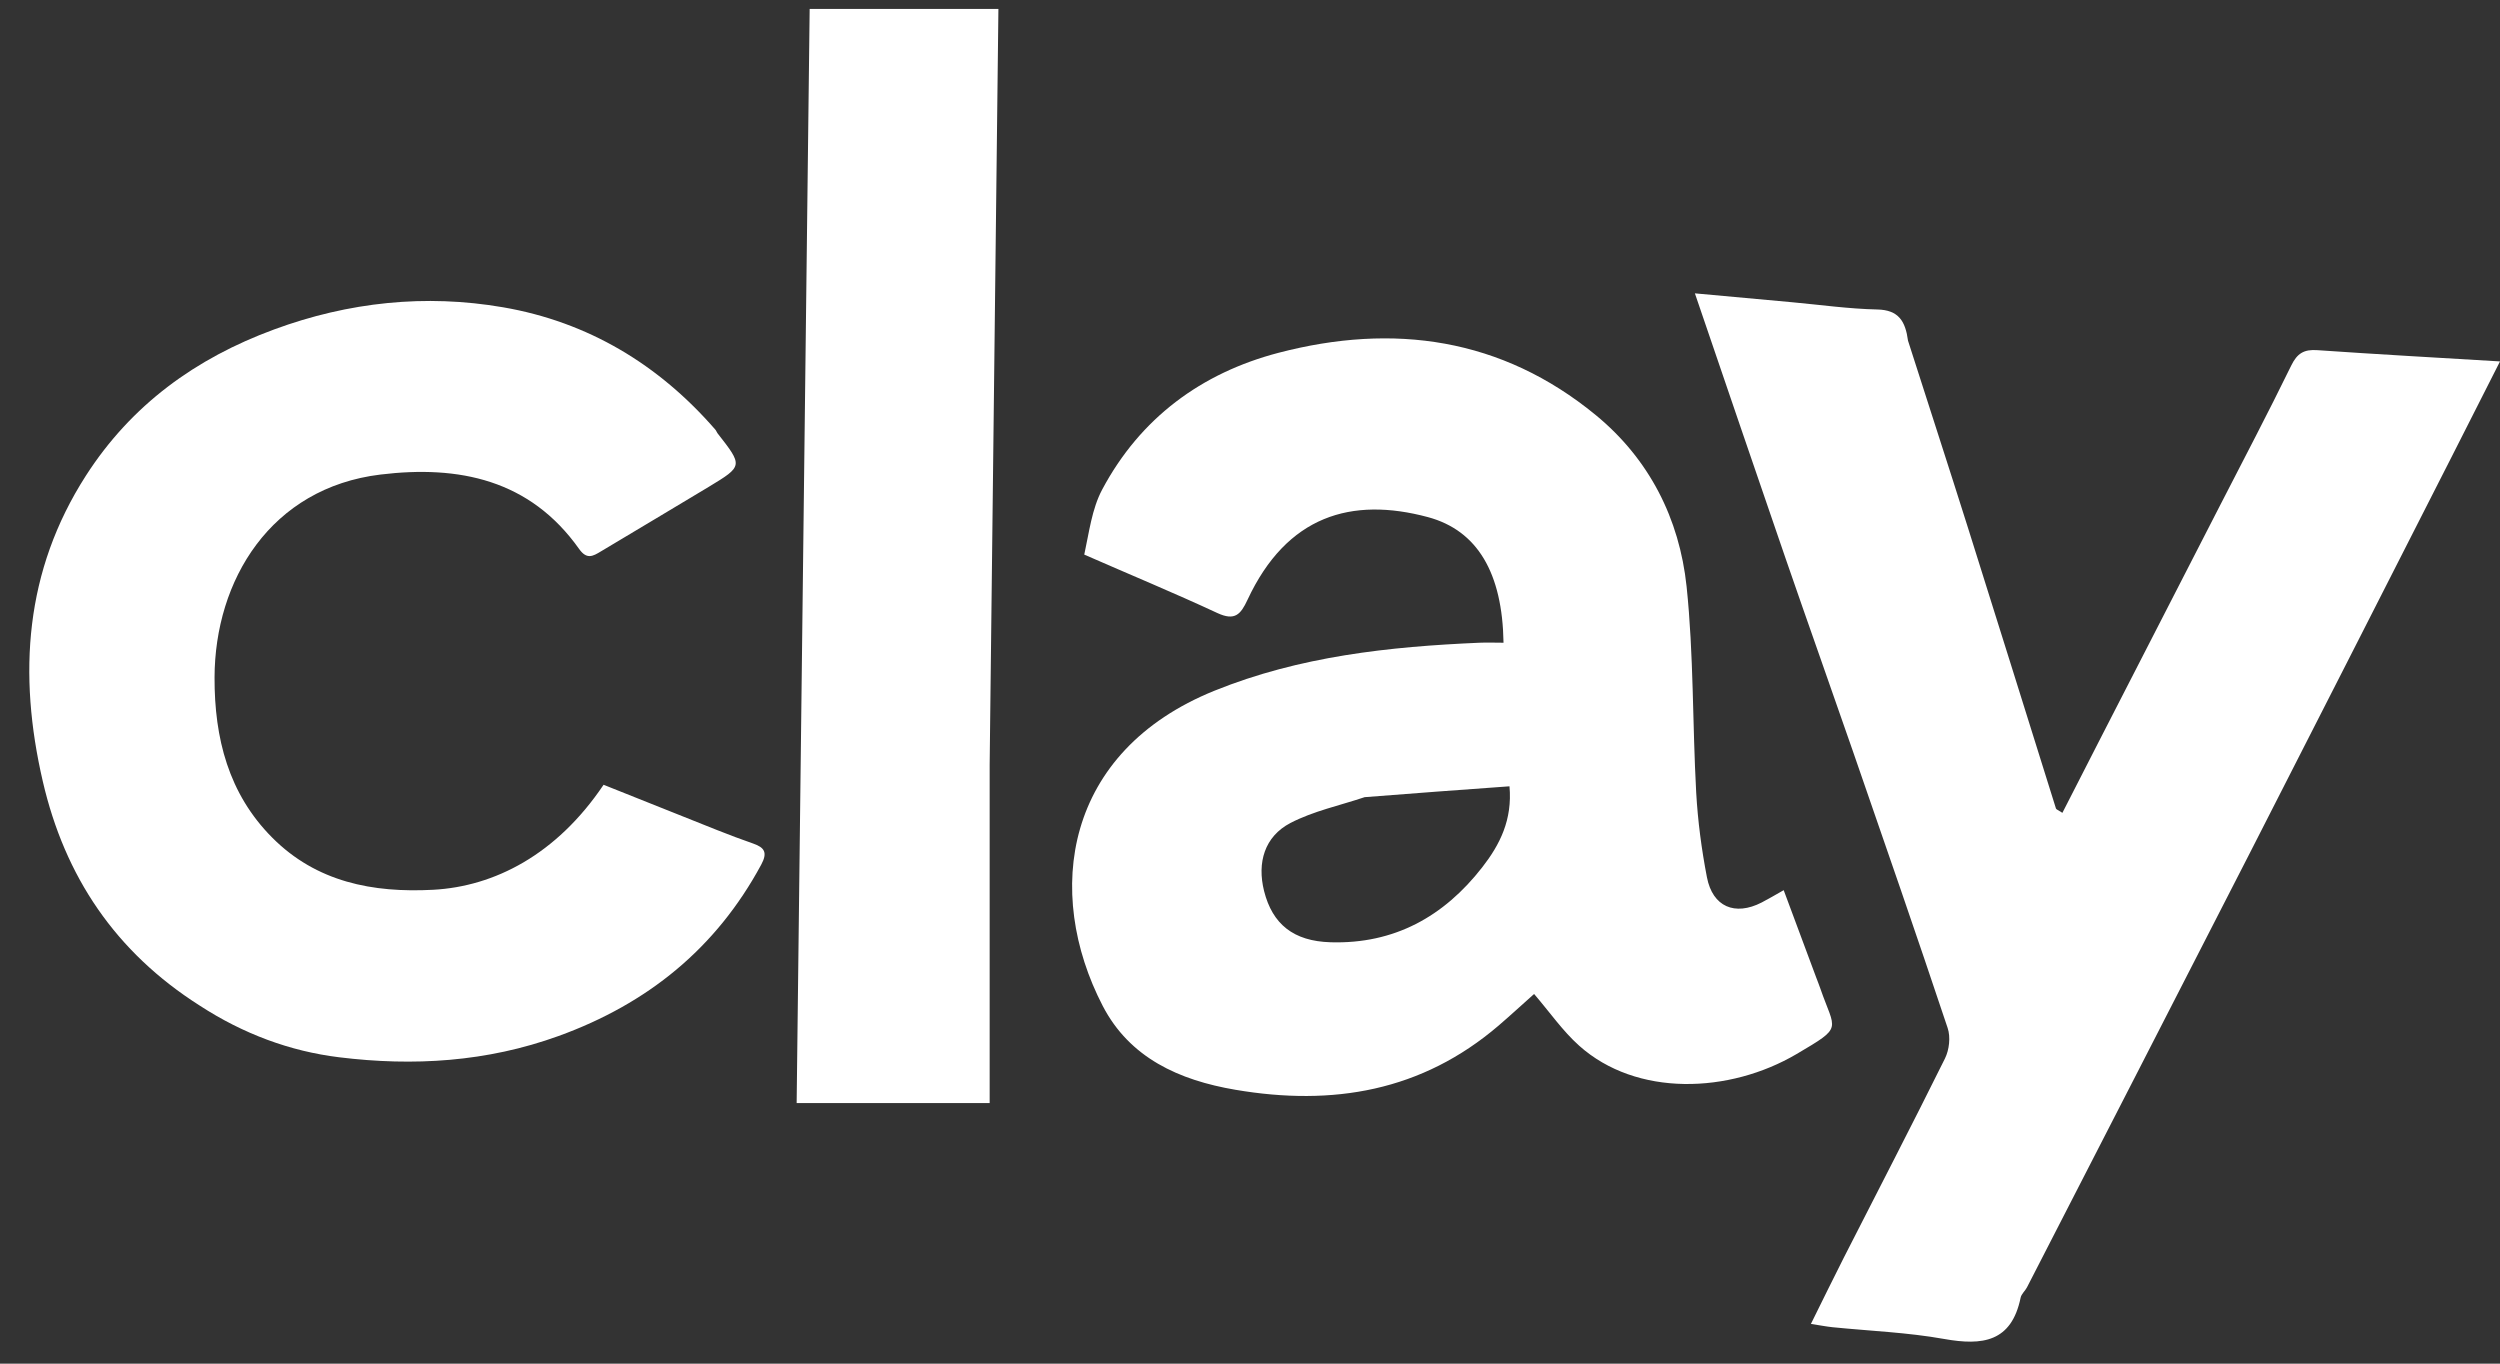
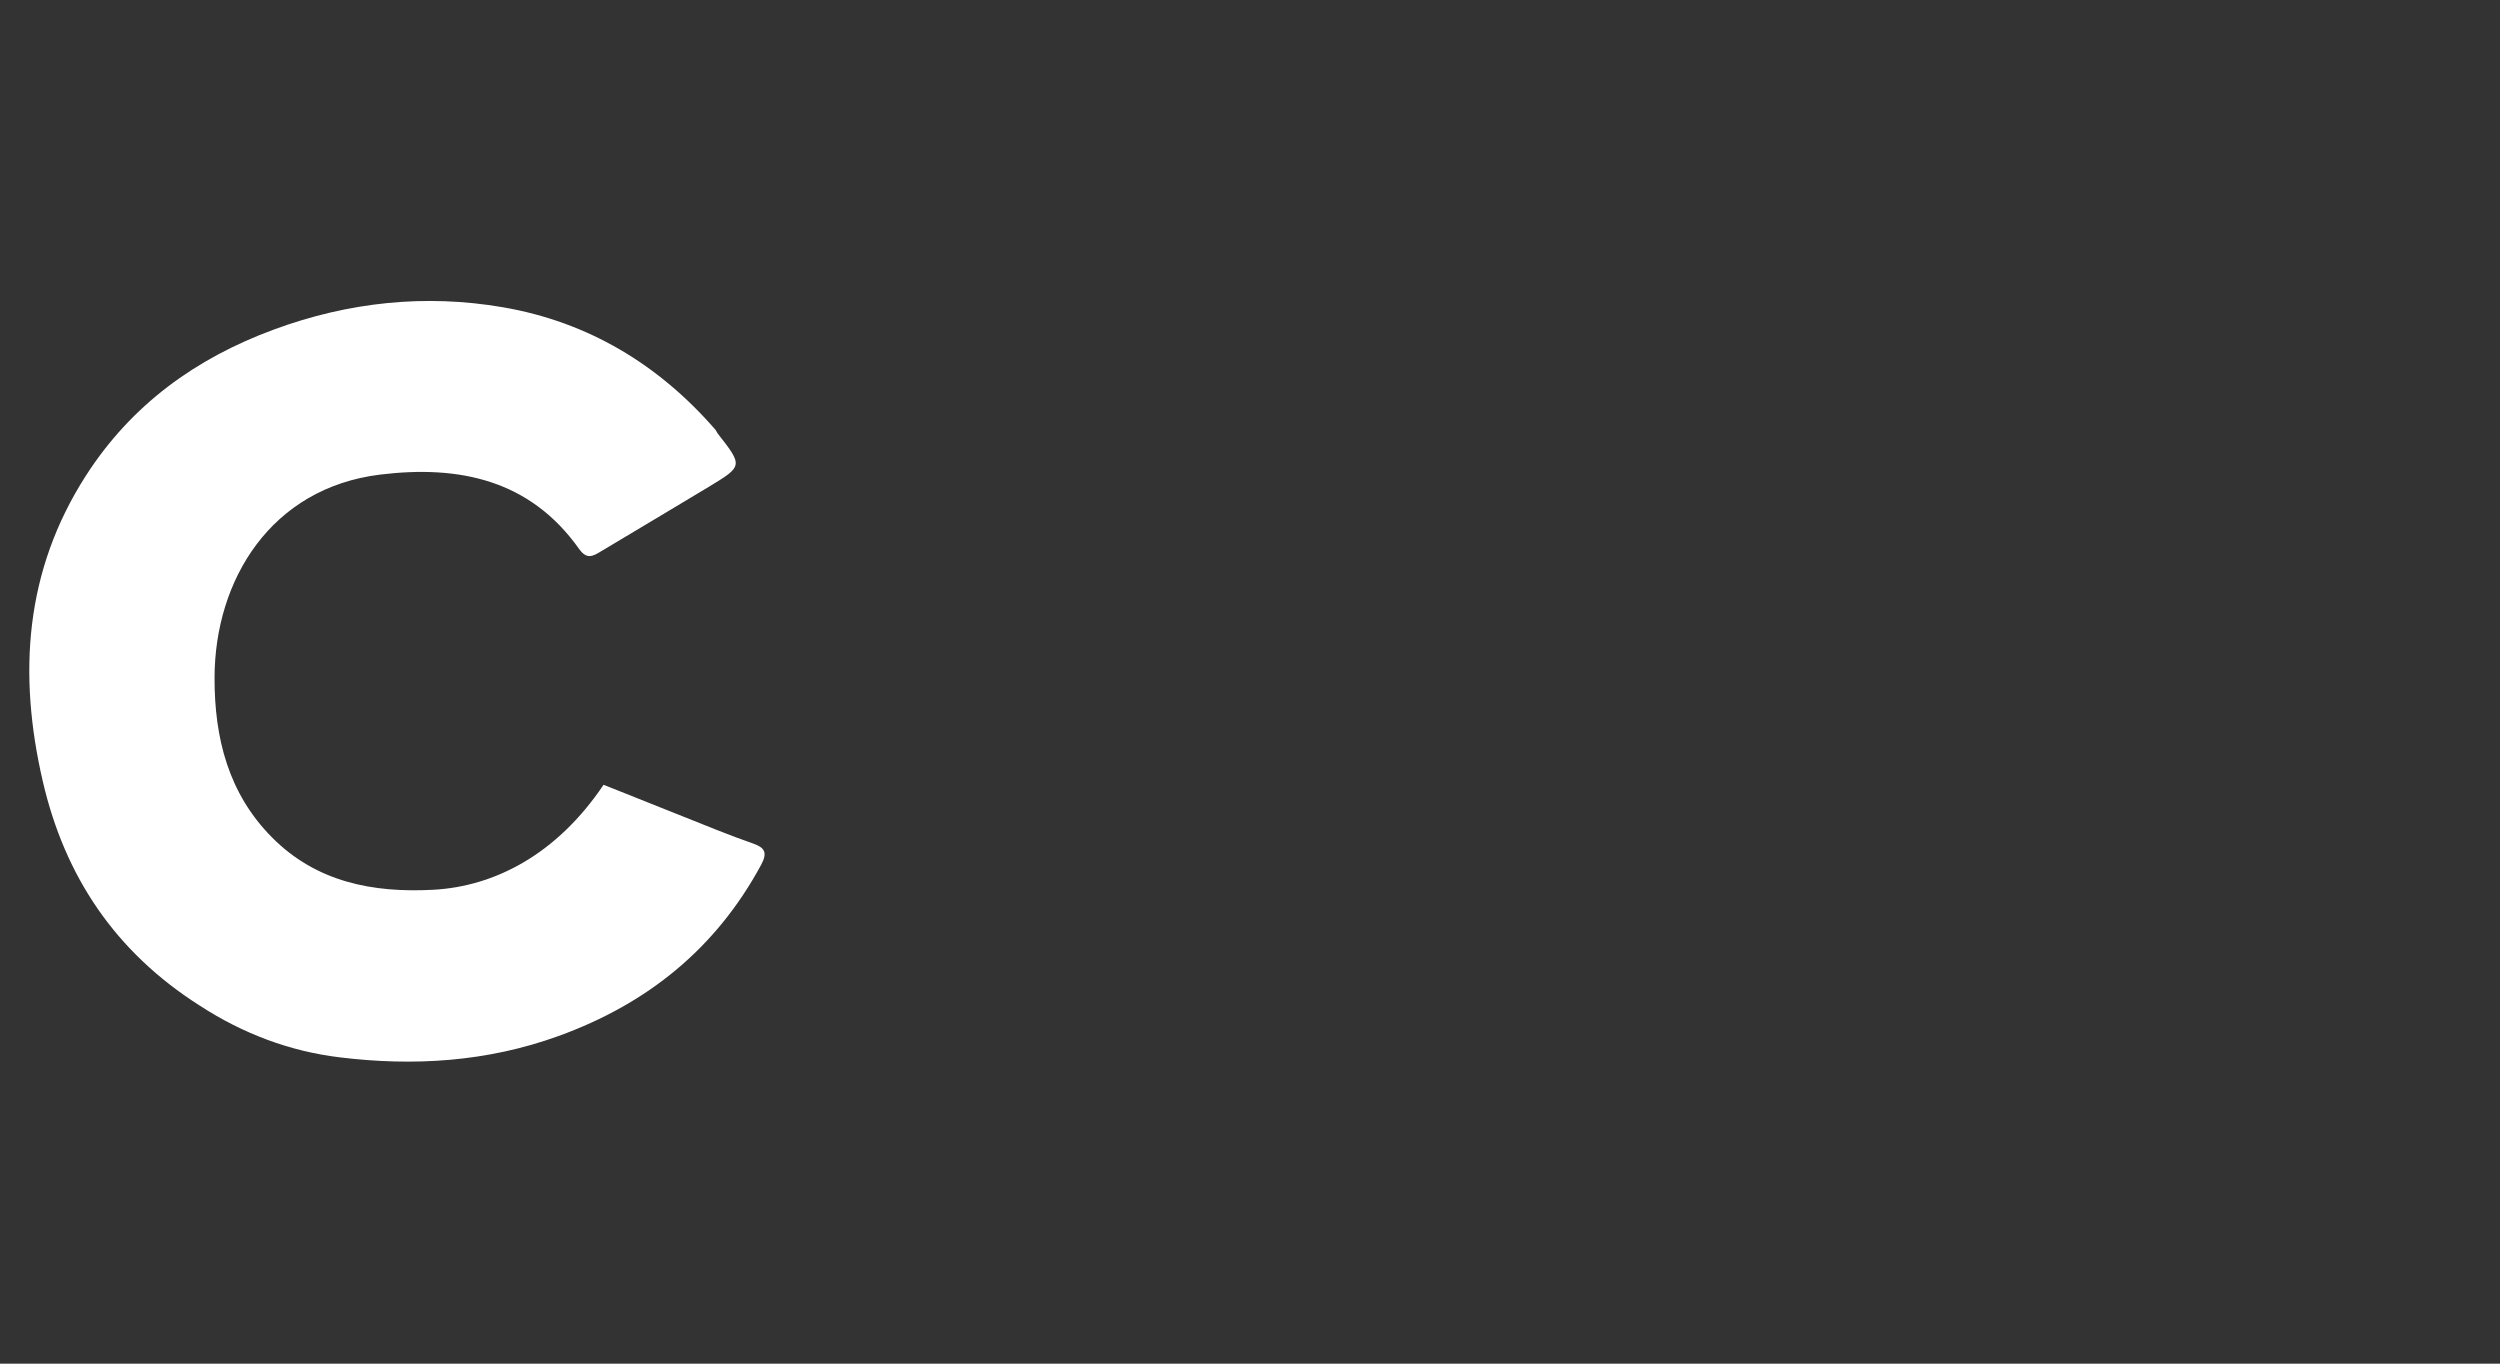
<svg xmlns="http://www.w3.org/2000/svg" width="44" height="24" viewBox="0 0 44 24" fill="none">
  <rect x="0" y="0" width="44" height="24" fill="#333333" stroke="none" />
-   <path d="M19.083 9.761C19.169 9.367 19.217 8.957 19.398 8.617C20.068 7.358 21.145 6.564 22.503 6.209C24.524 5.681 26.429 5.945 28.085 7.305C29.028 8.08 29.558 9.129 29.684 10.322C29.81 11.523 29.787 12.739 29.853 13.947C29.881 14.446 29.947 14.948 30.042 15.44C30.143 15.961 30.535 16.125 31.005 15.884C31.122 15.824 31.235 15.756 31.393 15.667C31.584 16.18 31.774 16.689 31.963 17.198C31.988 17.265 32.015 17.331 32.038 17.398C32.297 18.149 32.451 18.061 31.622 18.55C30.436 19.249 28.803 19.308 27.793 18.404C27.503 18.145 27.277 17.816 27 17.494C26.8 17.672 26.592 17.864 26.378 18.048C25.024 19.208 23.457 19.472 21.743 19.18C20.75 19.011 19.883 18.619 19.408 17.704C18.371 15.703 18.729 13.226 21.376 12.156C22.876 11.55 24.445 11.381 26.038 11.312C26.178 11.306 26.32 11.312 26.462 11.312C26.443 10.082 26.002 9.336 25.131 9.101C23.789 8.741 22.648 9.073 21.956 10.557C21.835 10.817 21.732 10.931 21.427 10.79C20.662 10.434 19.881 10.111 19.083 9.761ZM24.018 14.03C23.581 14.177 23.118 14.274 22.713 14.484C22.256 14.722 22.122 15.181 22.248 15.683C22.395 16.265 22.765 16.565 23.419 16.584C24.538 16.617 25.412 16.132 26.087 15.265C26.398 14.866 26.62 14.428 26.567 13.839C25.722 13.9 24.901 13.96 24.018 14.03Z" fill="white" />
-   <path d="M33.581 5.996C33.938 7.112 34.292 8.198 34.636 9.288C35.156 10.934 35.668 12.583 36.185 14.23C36.191 14.247 36.222 14.256 36.298 14.306C36.518 13.877 36.734 13.453 36.951 13.029C37.651 11.664 38.352 10.299 39.053 8.934C39.48 8.102 39.915 7.275 40.325 6.435C40.431 6.217 40.551 6.146 40.787 6.163C41.837 6.236 42.888 6.294 44 6.361C43.693 6.968 43.417 7.514 43.14 8.058C41.956 10.384 40.774 12.711 39.586 15.035C38.286 17.577 36.979 20.117 35.675 22.657C35.642 22.721 35.576 22.774 35.563 22.839C35.402 23.621 34.891 23.686 34.218 23.566C33.571 23.45 32.908 23.425 32.253 23.359C32.148 23.348 32.045 23.328 31.872 23.301C32.077 22.888 32.26 22.511 32.45 22.137C33.045 20.968 33.65 19.803 34.232 18.628C34.307 18.477 34.332 18.251 34.279 18.094C33.736 16.467 33.174 14.847 32.613 13.227C32.219 12.09 31.815 10.956 31.423 9.819C30.896 8.29 30.375 6.758 29.83 5.163C30.429 5.218 30.983 5.269 31.537 5.319C32.038 5.365 32.539 5.436 33.041 5.447C33.416 5.455 33.535 5.653 33.581 5.996Z" fill="white" />
  <path d="M3.516 17.699C2.031 16.756 1.141 15.427 0.753 13.751C0.316 11.863 0.435 10.05 1.511 8.373C2.313 7.125 3.444 6.306 4.825 5.798C6.137 5.315 7.487 5.173 8.853 5.408C10.349 5.666 11.594 6.414 12.591 7.563C12.607 7.581 12.613 7.606 12.628 7.625C13.078 8.2 13.079 8.202 12.475 8.568C11.844 8.949 11.209 9.325 10.577 9.704C10.435 9.79 10.328 9.853 10.192 9.661C9.326 8.439 8.075 8.185 6.697 8.352C4.765 8.586 3.78 10.211 3.776 11.926C3.773 12.992 4.022 13.97 4.791 14.742C5.569 15.524 6.56 15.717 7.625 15.66C8.697 15.602 9.793 15.046 10.623 13.812C11.283 14.075 11.952 14.344 12.623 14.61C12.833 14.693 13.044 14.773 13.257 14.847C13.458 14.917 13.512 15.006 13.397 15.219C12.601 16.693 11.397 17.666 9.83 18.234C8.569 18.691 7.274 18.769 5.969 18.608C5.103 18.502 4.281 18.196 3.516 17.699Z" fill="white" />
-   <path d="M17.418 13.455C17.418 15.469 17.418 17.447 17.418 19.414C16.224 19.414 15.132 19.414 14.021 19.414C14.098 12.961 14.174 6.573 14.25 0.157C15.343 0.157 16.416 0.157 17.572 0.157C17.521 4.585 17.469 9.002 17.418 13.455Z" fill="white" />
</svg>